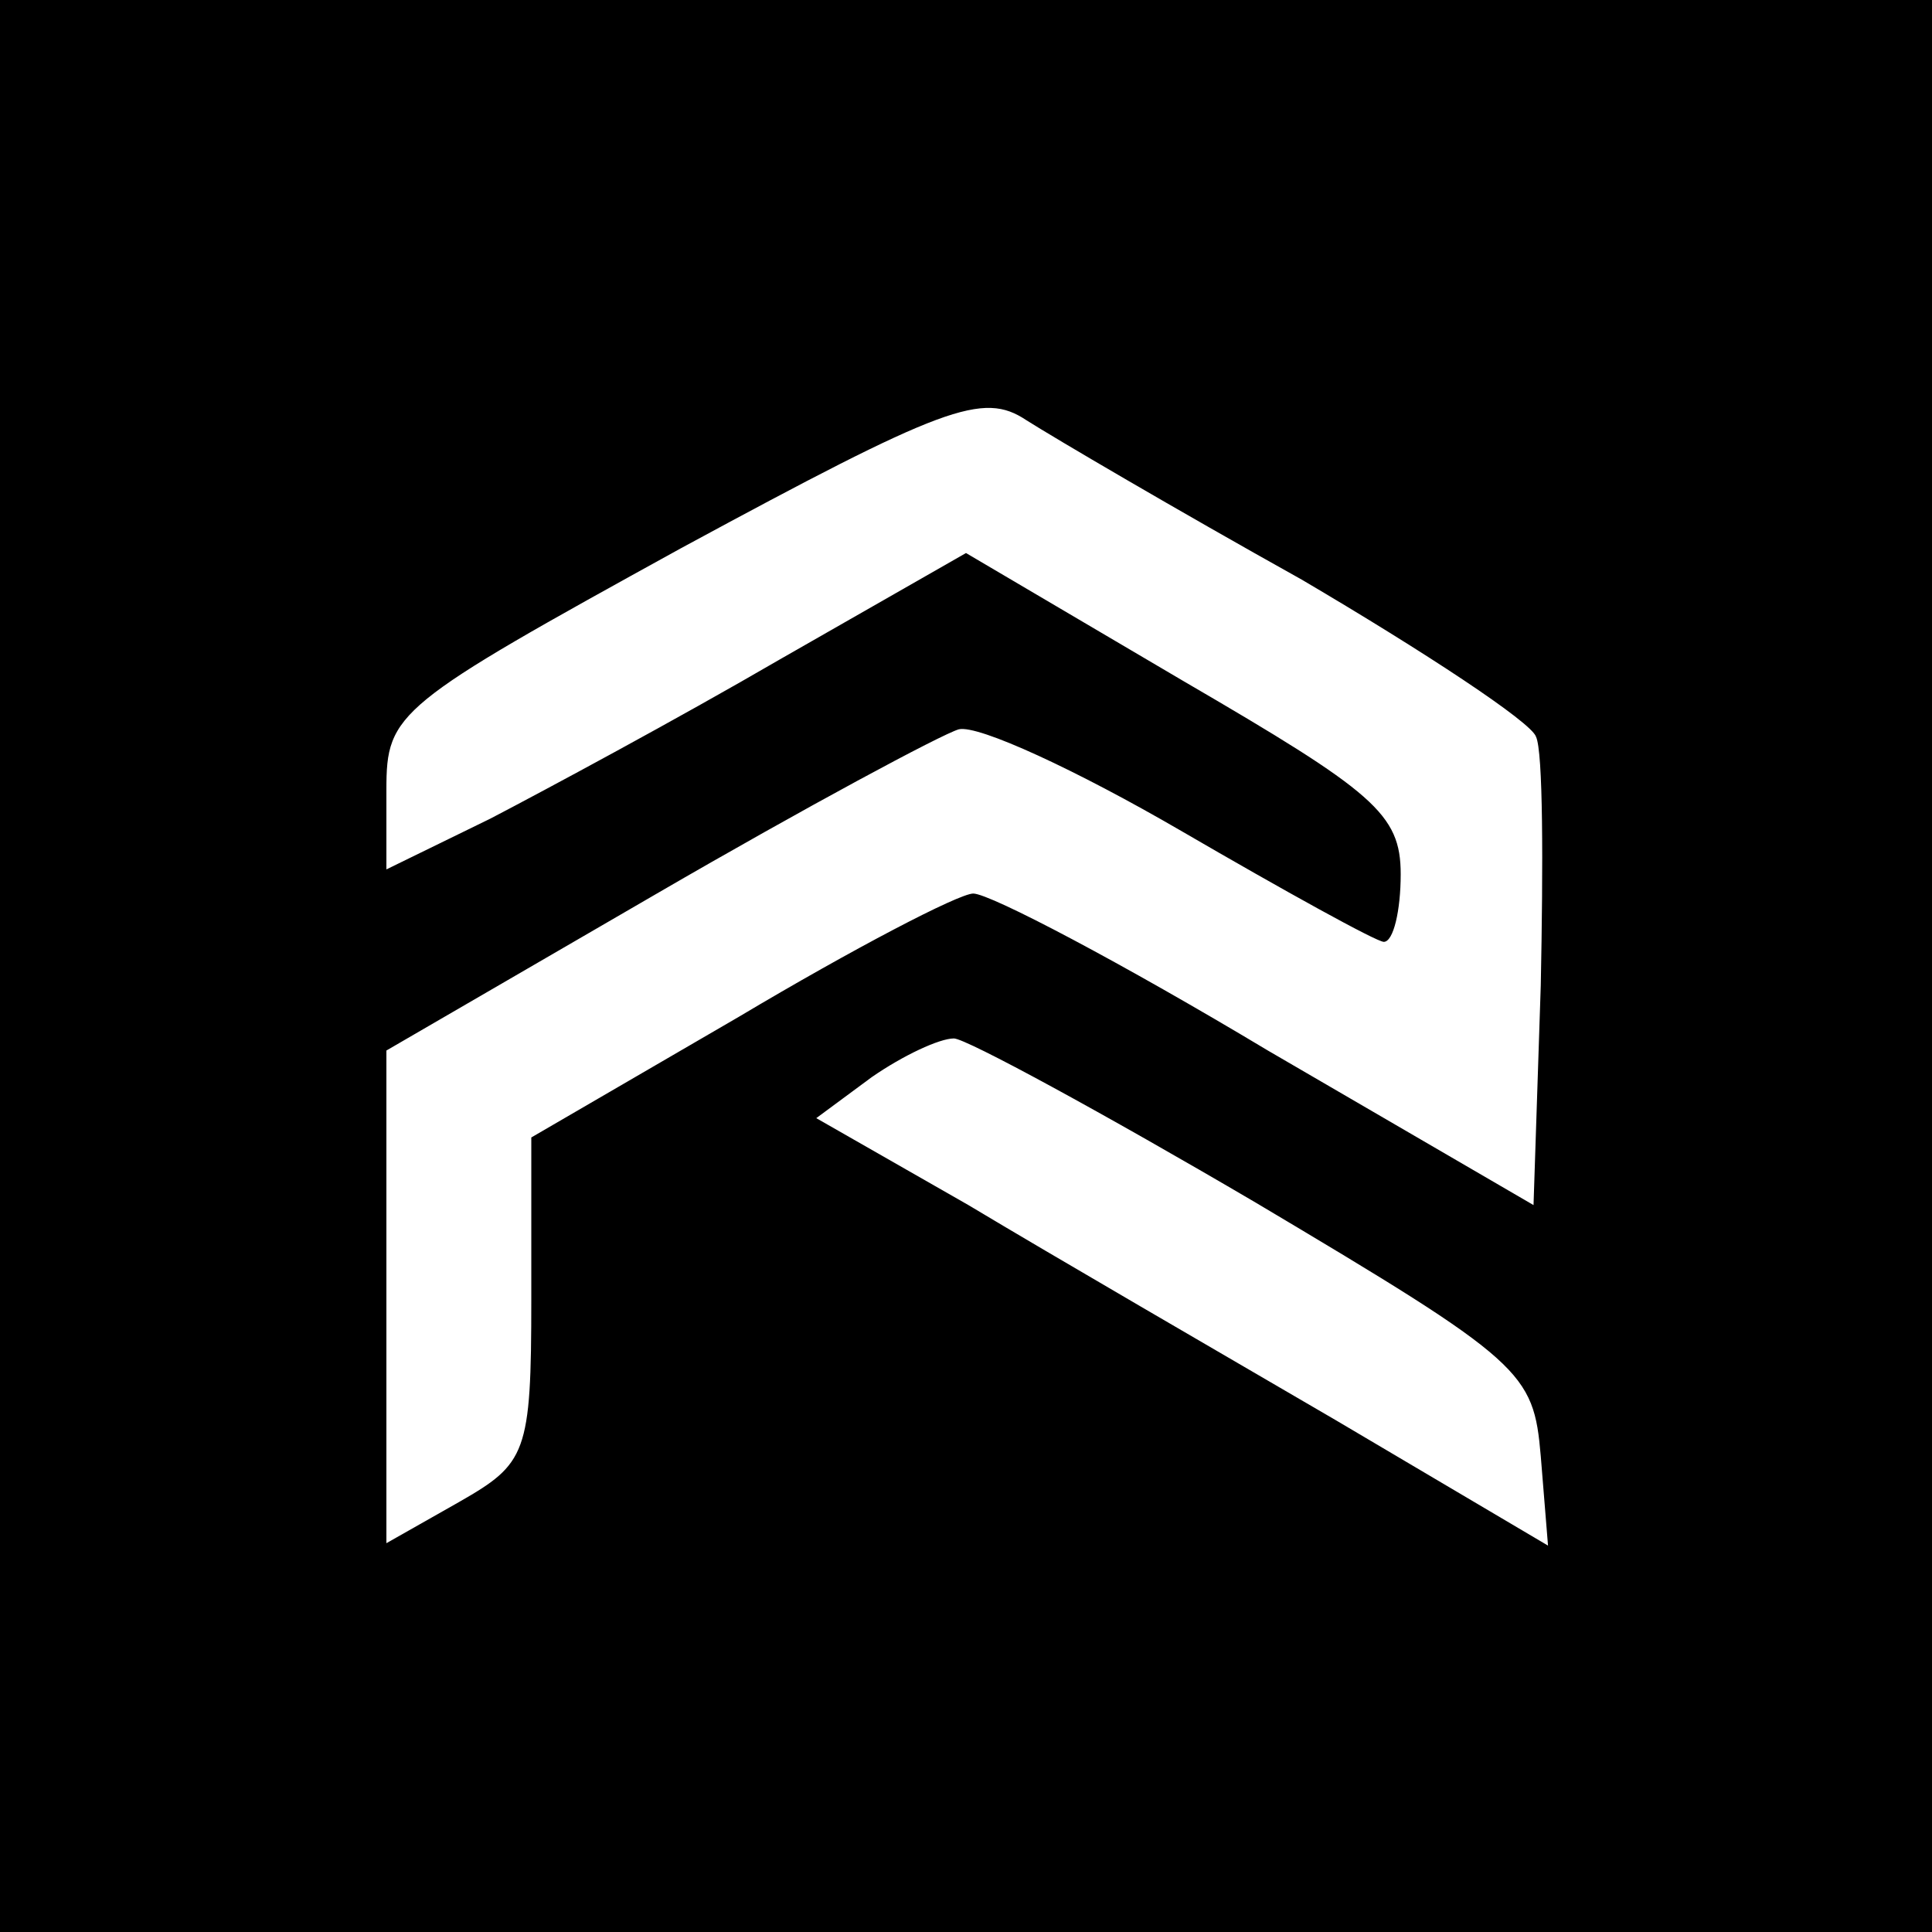
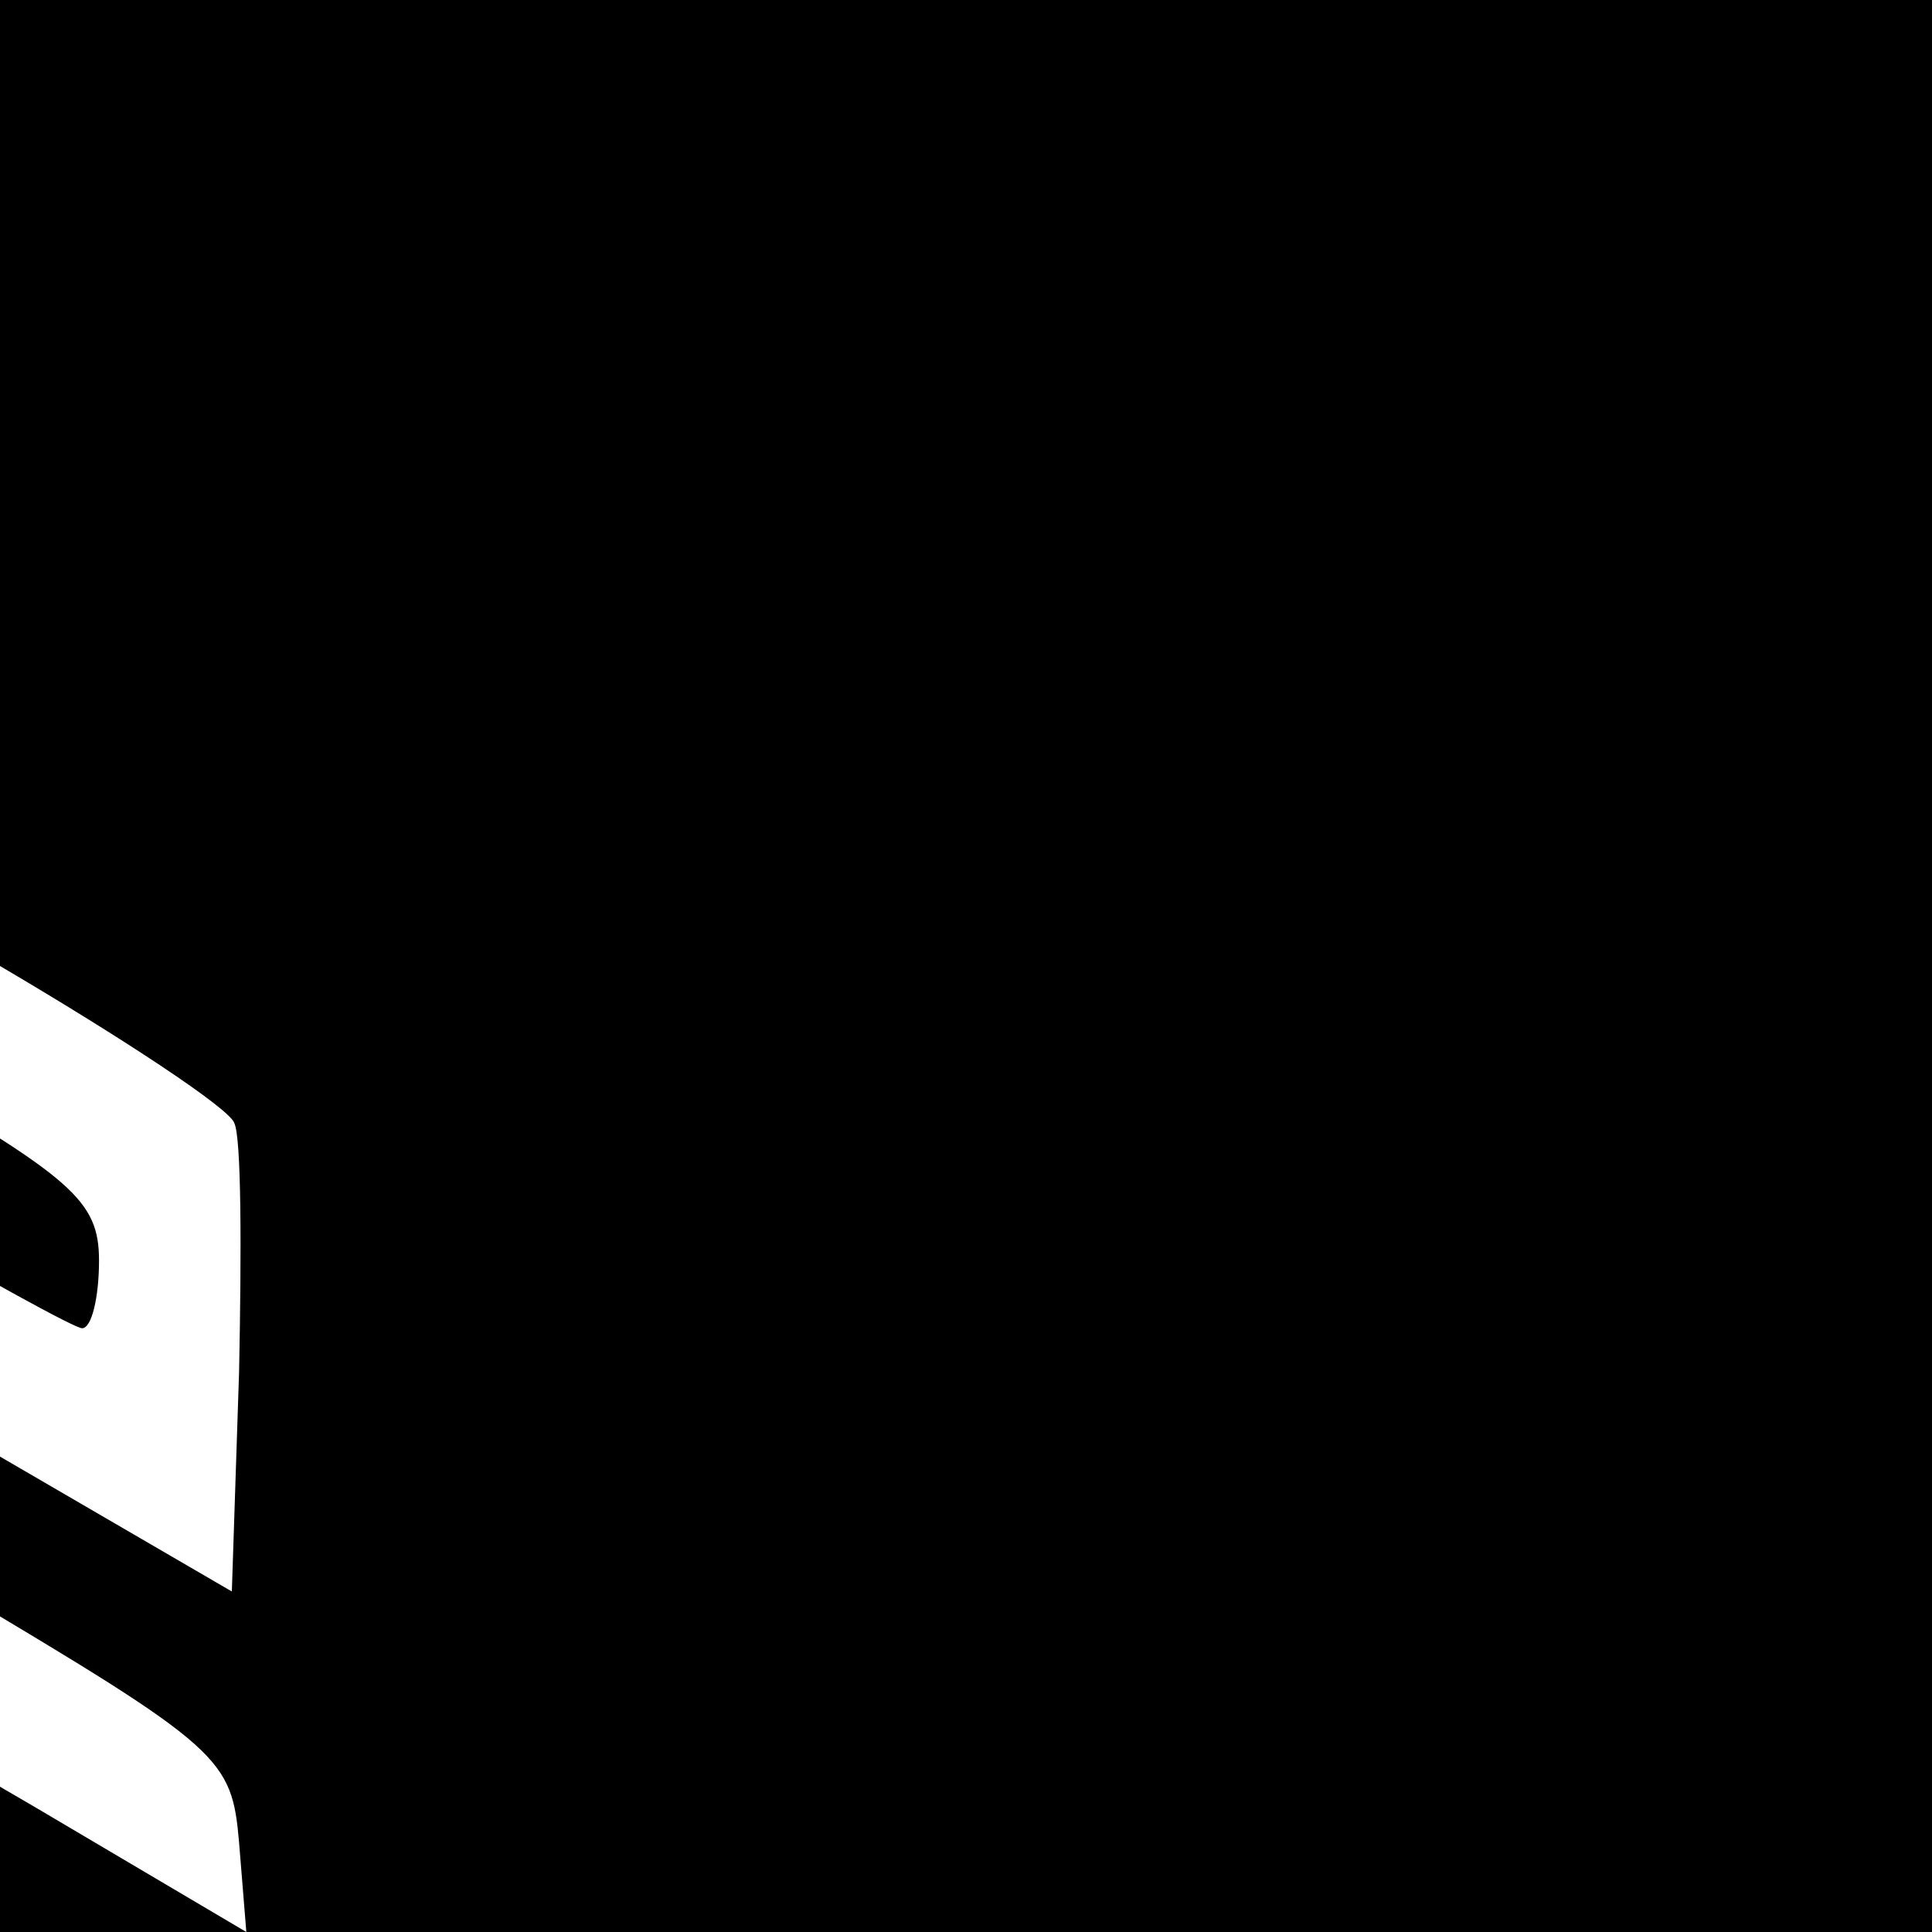
<svg xmlns="http://www.w3.org/2000/svg" version="1.0" width="80pt" height="80pt" viewBox="0 0 80 80" preserveAspectRatio="xMidYMid meet">
  <g transform="translate(0,80) scale(0.1,-0.1)" fill="#000000" stroke="none">
-     <path d="M0 400 l0 -400 400 0 400 0 0 400 0 400 -400 0 -400 0 0 -400z m539 160 c51 -30 95 -59 97 -65 3 -6 3 -53 2 -103 l-3 -91 -110 64 c-60 36 -115 65 -122 65 -6 0 -50 -23 -97 -51 l-86 -50 0 -67 c0 -64 -2 -68 -30 -84 l-30 -17 0 102 0 102 112 65 c62 36 118 66 125 68 8 2 49 -17 92 -42 43 -25 81 -46 84 -46 4 0 7 13 7 28 0 25 -11 34 -90 80 l-90 53 -77 -44 c-43 -25 -97 -54 -120 -66 l-43 -21 0 33 c0 32 4 35 122 100 109 59 125 65 143 53 11 -7 62 -37 114 -66z m-19 -258 c111 -66 115 -70 118 -105 l3 -37 -88 52 c-48 28 -117 68 -152 89 l-63 36 23 17 c13 9 28 16 34 16 5 0 62 -31 125 -68z" />
+     <path d="M0 400 l0 -400 400 0 400 0 0 400 0 400 -400 0 -400 0 0 -400z c51 -30 95 -59 97 -65 3 -6 3 -53 2 -103 l-3 -91 -110 64 c-60 36 -115 65 -122 65 -6 0 -50 -23 -97 -51 l-86 -50 0 -67 c0 -64 -2 -68 -30 -84 l-30 -17 0 102 0 102 112 65 c62 36 118 66 125 68 8 2 49 -17 92 -42 43 -25 81 -46 84 -46 4 0 7 13 7 28 0 25 -11 34 -90 80 l-90 53 -77 -44 c-43 -25 -97 -54 -120 -66 l-43 -21 0 33 c0 32 4 35 122 100 109 59 125 65 143 53 11 -7 62 -37 114 -66z m-19 -258 c111 -66 115 -70 118 -105 l3 -37 -88 52 c-48 28 -117 68 -152 89 l-63 36 23 17 c13 9 28 16 34 16 5 0 62 -31 125 -68z" />
  </g>
</svg>